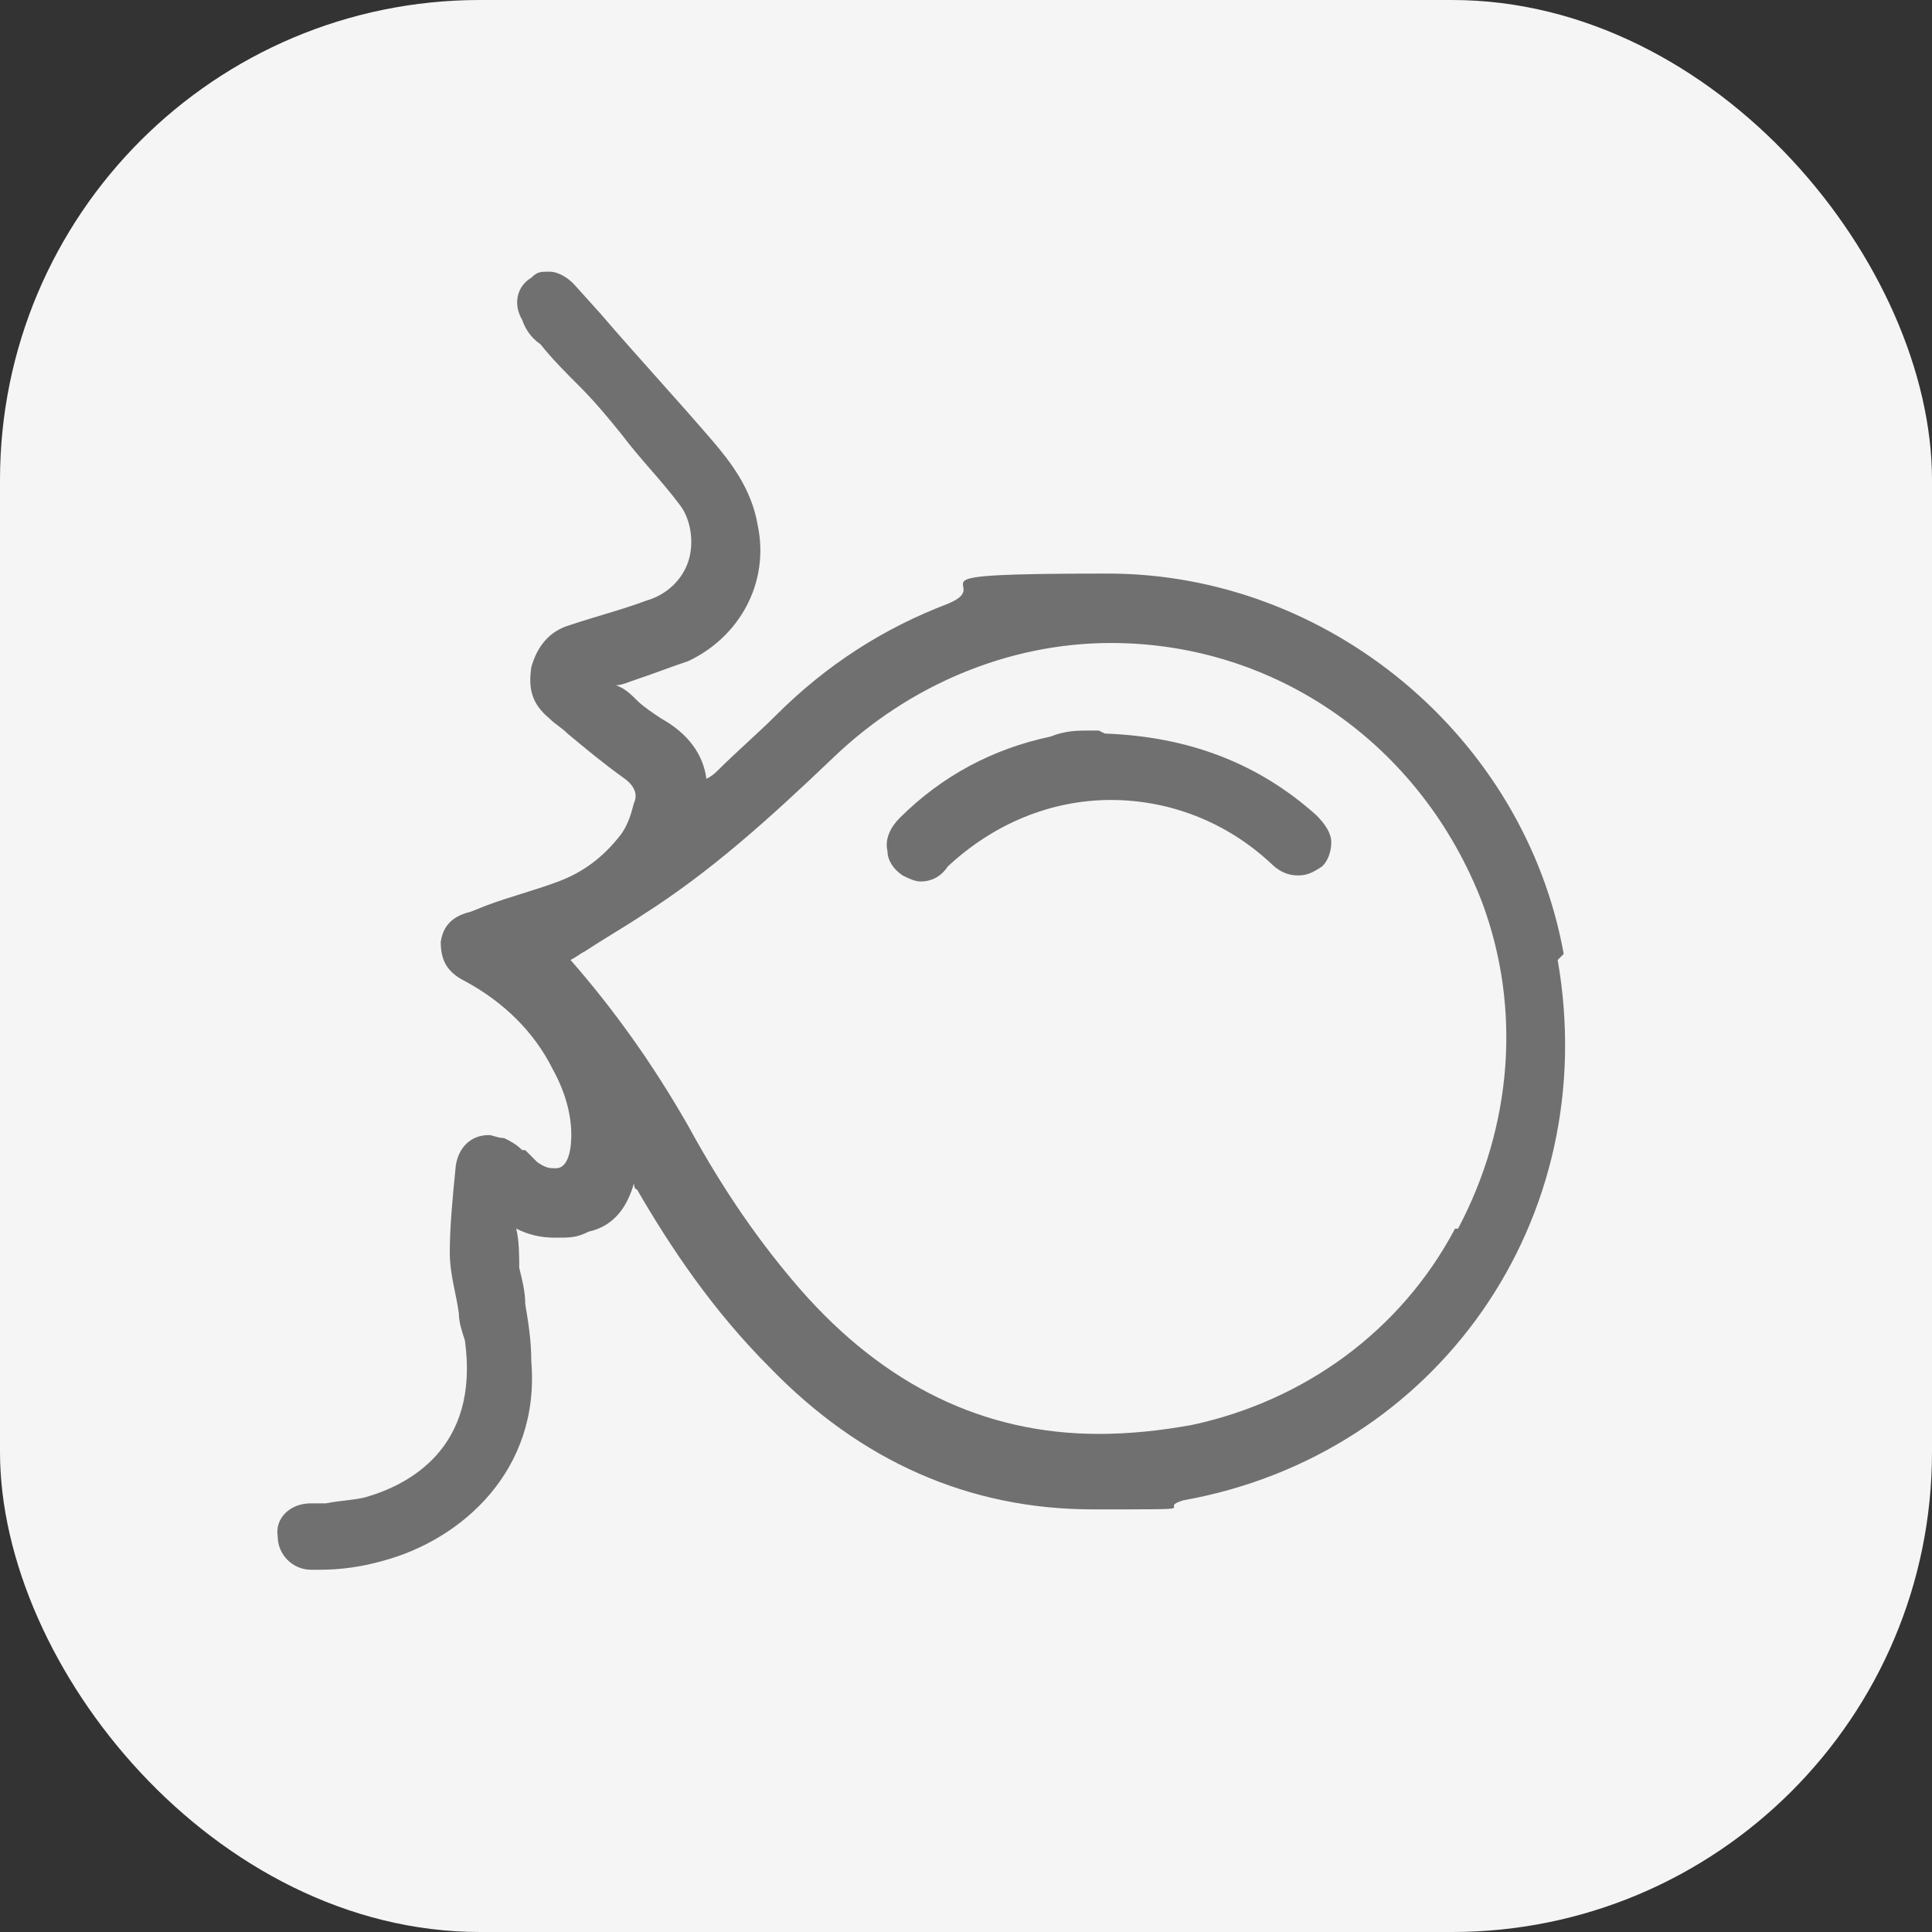
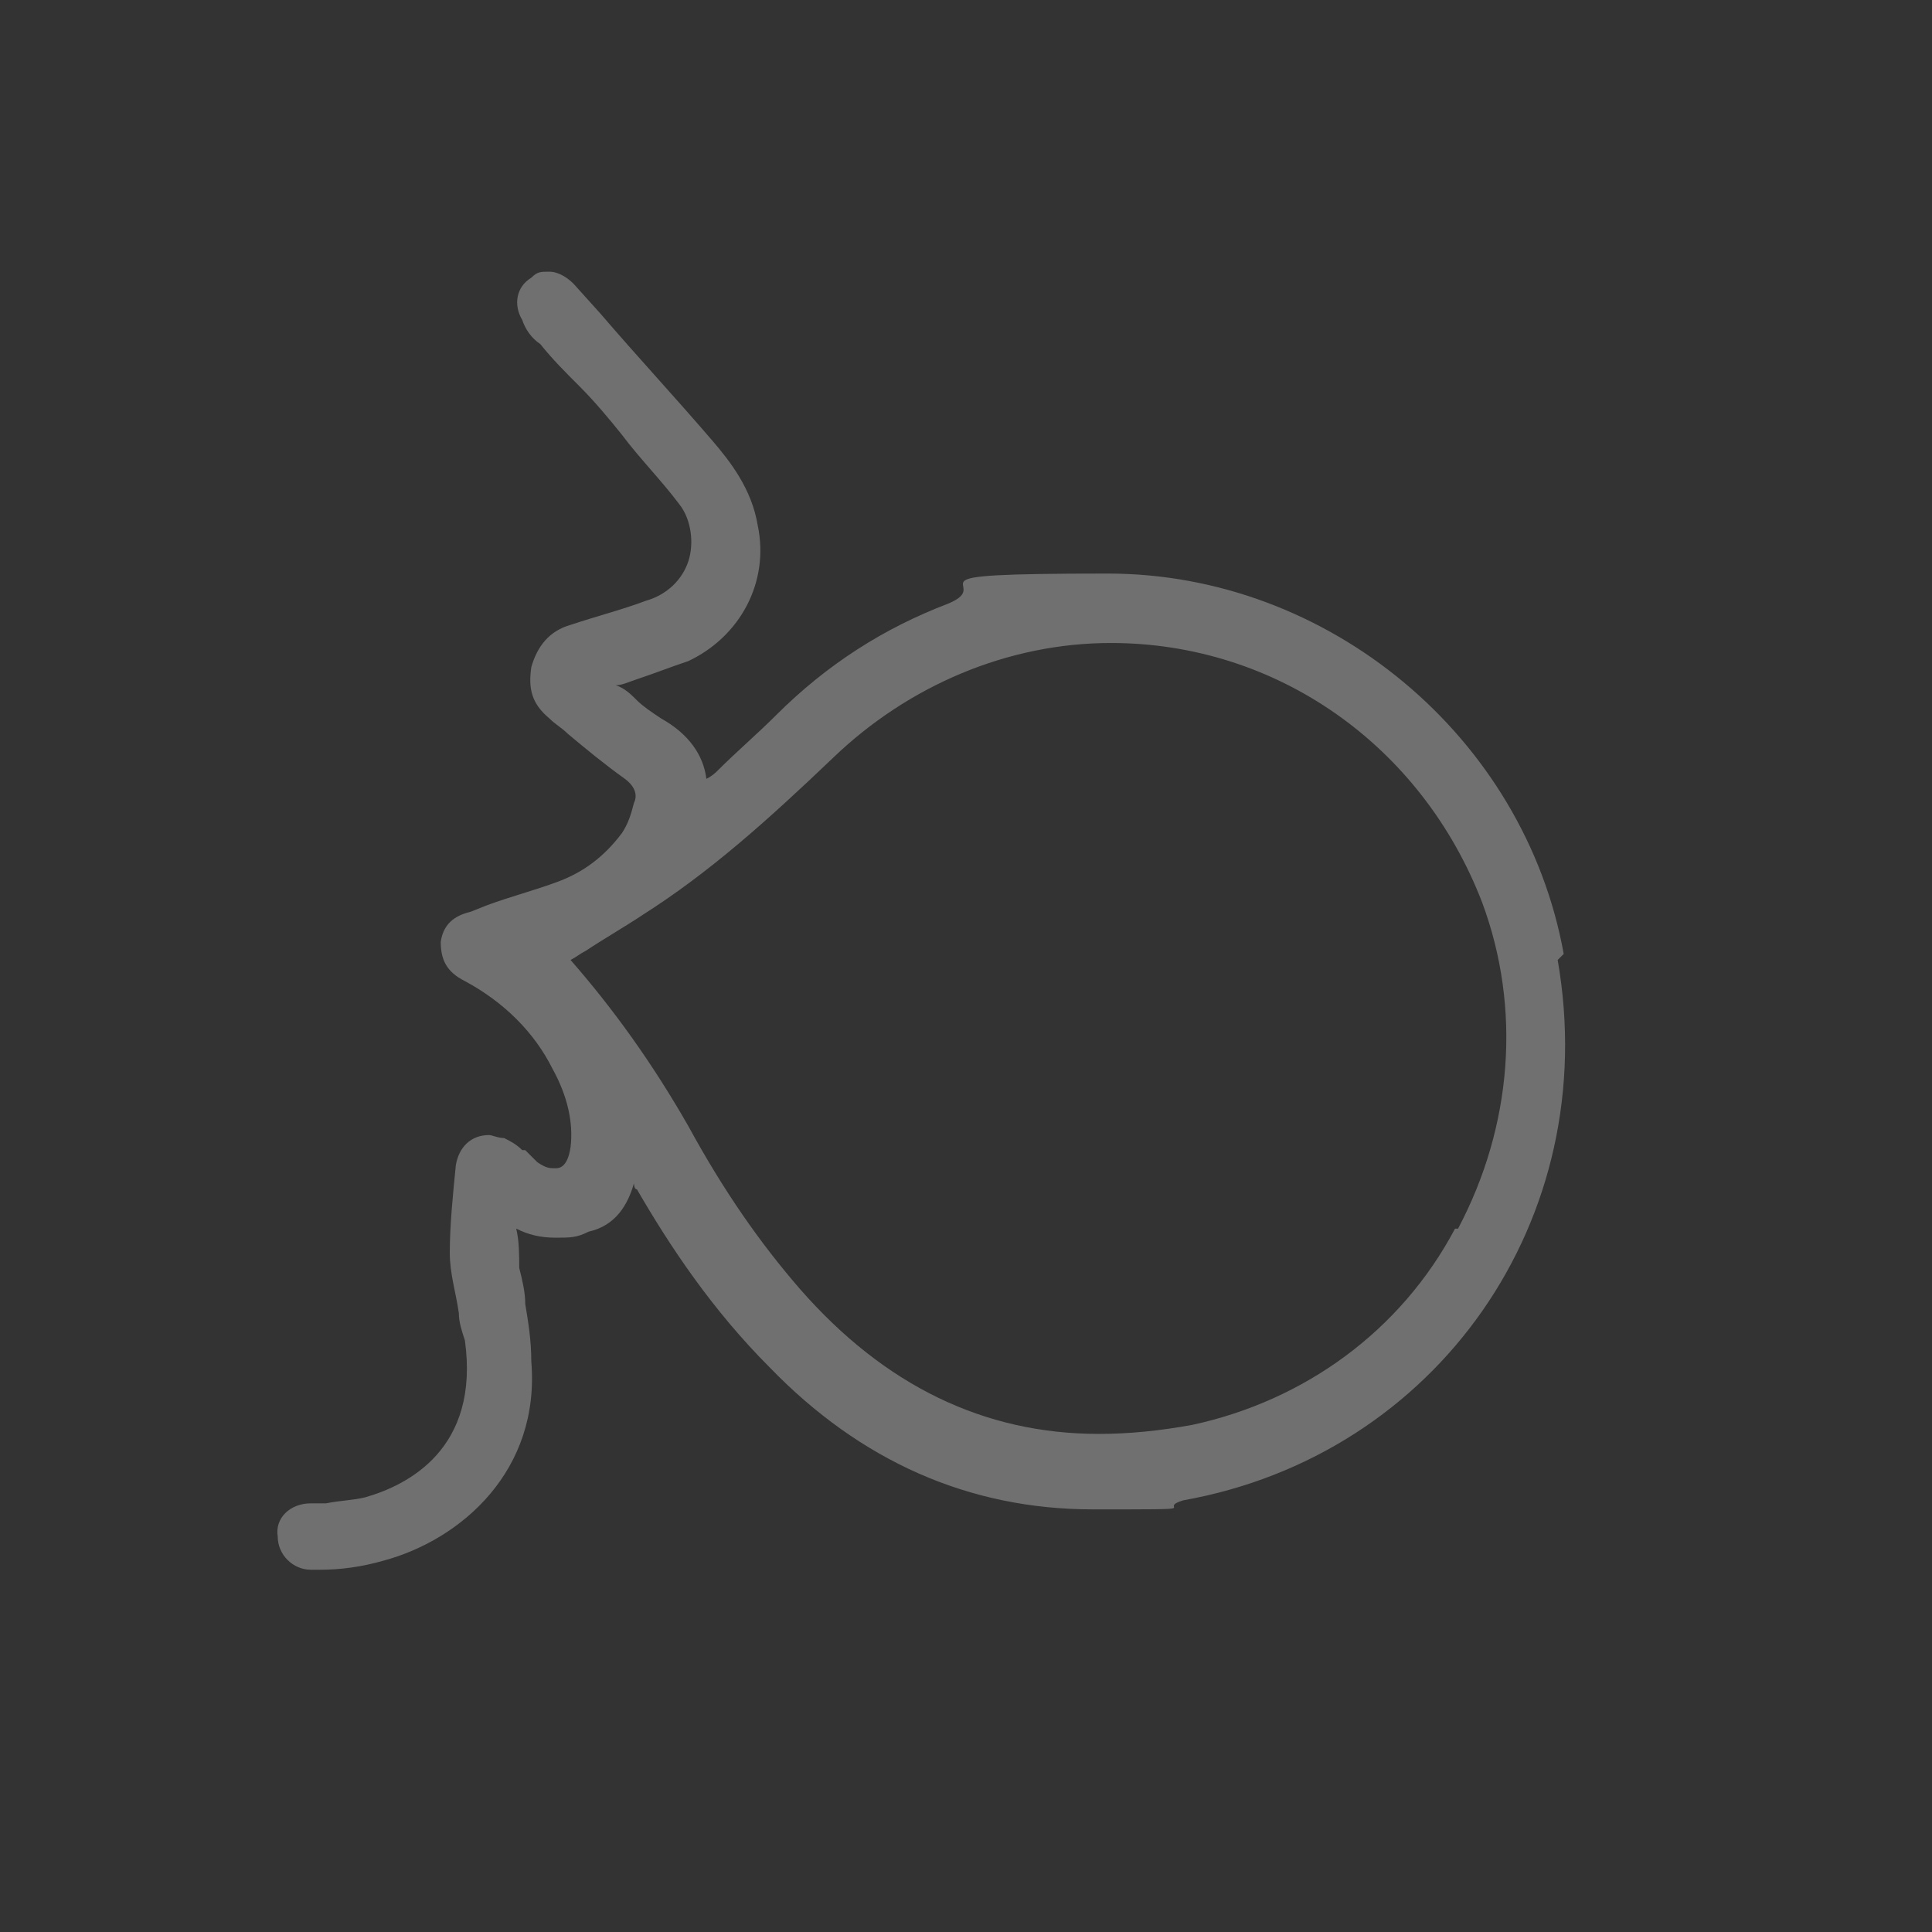
<svg xmlns="http://www.w3.org/2000/svg" version="1.1" viewBox="0 0 64 64">
  <rect x="0" y="0" width="64" height="64" fill="#333333" stroke="none" />
  <defs>
    <style> .cls-1 { fill: #f5f5f5; } .cls-2 { fill: #707070; } </style>
  </defs>
  <g>
    <g id="Layer_1">
      <g id="Layer_1-2" data-name="Layer_1">
        <g id="Layer_1-2">
-           <rect class="cls-1" width="64" height="64" rx="15.9" ry="15.9" />
-         </g>
+           </g>
      </g>
      <g>
        <path class="cls-2" d="M51.8,31.6c-1.3-7.2-7.8-12.6-15.1-12.6s-3.6.3-5.3,1c-2.1.8-4,2-5.7,3.7-.6.6-1.3,1.2-1.9,1.8-.1.1-.2.2-.4.3-.1-.8-.6-1.5-1.5-2-.3-.2-.6-.4-.8-.6h0c-.2-.2-.4-.4-.7-.5.2,0,.4-.1.7-.2.6-.2,1.1-.4,1.7-.6,1.7-.8,2.7-2.6,2.3-4.5-.2-1.2-.9-2.1-1.5-2.8-1.2-1.4-2.5-2.8-3.7-4.2l-.9-1c-.2-.2-.5-.4-.8-.4s-.4,0-.6.2c-.5.3-.6.9-.3,1.4.1.3.3.6.6.8.4.5.8.9,1.3,1.4.5.5,1,1.1,1.4,1.6h0c.6.8,1.3,1.5,1.9,2.3.4.5.5,1.3.3,1.9-.2.6-.7,1.1-1.4,1.3-.8.3-1.6.5-2.5.8-.7.2-1.1.7-1.3,1.4-.1.7,0,1.2.6,1.7.2.2.4.3.6.5.6.5,1.2,1,1.9,1.5.4.3.4.6.3.8-.1.4-.2.7-.4,1-.6.8-1.3,1.3-2.1,1.6-.8.3-1.6.5-2.4.8l-.5.2c-.4.1-.9.3-1,1,0,.6.2,1,.8,1.3,0,0,0,0,0,0h0c1.3.7,2.3,1.7,2.9,2.9.5.9.7,1.8.6,2.6-.1.7-.4.7-.5.7-.2,0-.3,0-.6-.2,0,0-.1-.1-.2-.2,0,0-.1-.1-.2-.2h-.1c-.2-.2-.4-.3-.6-.4-.2,0-.4-.1-.5-.1-.6,0-1,.4-1.1,1-.1,1-.2,2-.2,2.9,0,.7.2,1.3.3,2,0,.3.1.6.2.9.5,3.6-1.9,4.8-3.3,5.2-.4.1-.8.1-1.3.2-.2,0-.3,0-.5,0-.7,0-1.2.5-1.1,1.1,0,.6.5,1.1,1.1,1.1s0,0,.1,0h.2c.7,0,1.4-.1,2.1-.3,2.6-.7,5.2-3,4.9-6.6,0-.7-.1-1.3-.2-1.9,0-.4-.1-.8-.2-1.2,0-.4,0-.9-.1-1.3,0,0,0,0,0,0,.4.2.8.3,1.3.3s.7,0,1.1-.2c.9-.2,1.3-.9,1.5-1.6,0,0,0,.2.1.2,1.1,1.9,2.5,4,4.4,5.9,3,3.1,6.6,4.7,10.7,4.7s2,0,3-.3c8.4-1.5,13.9-9.3,12.4-17.9ZM48.2,40.7c-1.8,3.4-5,5.7-8.7,6.5-1.1.2-2.1.3-3.1.3-3.8,0-7.1-1.6-9.9-4.8-1.3-1.5-2.5-3.2-3.7-5.4-1.2-2.1-2.5-3.9-3.9-5.5.2-.1.3-.2.5-.3.6-.4,1.3-.8,1.9-1.2,2.2-1.4,4.1-3.1,6.3-5.2,2.5-2.4,5.8-3.8,9.2-3.8,5.5,0,10.3,3.4,12.3,8.6,1.3,3.5,1,7.4-.8,10.8Z" />
-         <path class="cls-2" d="M36.4,24.2h0s0,0,0,0c0,0-.2,0-.3,0-.4,0-.8,0-1.3.2-1.9.4-3.6,1.3-5,2.7-.3.3-.5.7-.4,1.1,0,.3.2.6.5.8.2.1.4.2.6.2.4,0,.7-.2.9-.5,1.5-1.4,3.4-2.2,5.4-2.2,1.9,0,3.8.7,5.3,2.1.3.3.6.4.9.4s.5-.1.8-.3c.2-.2.3-.5.3-.8,0-.3-.2-.6-.5-.9-1.9-1.7-4.2-2.6-7-2.7Z" />
      </g>
    </g>
  </g>
</svg>